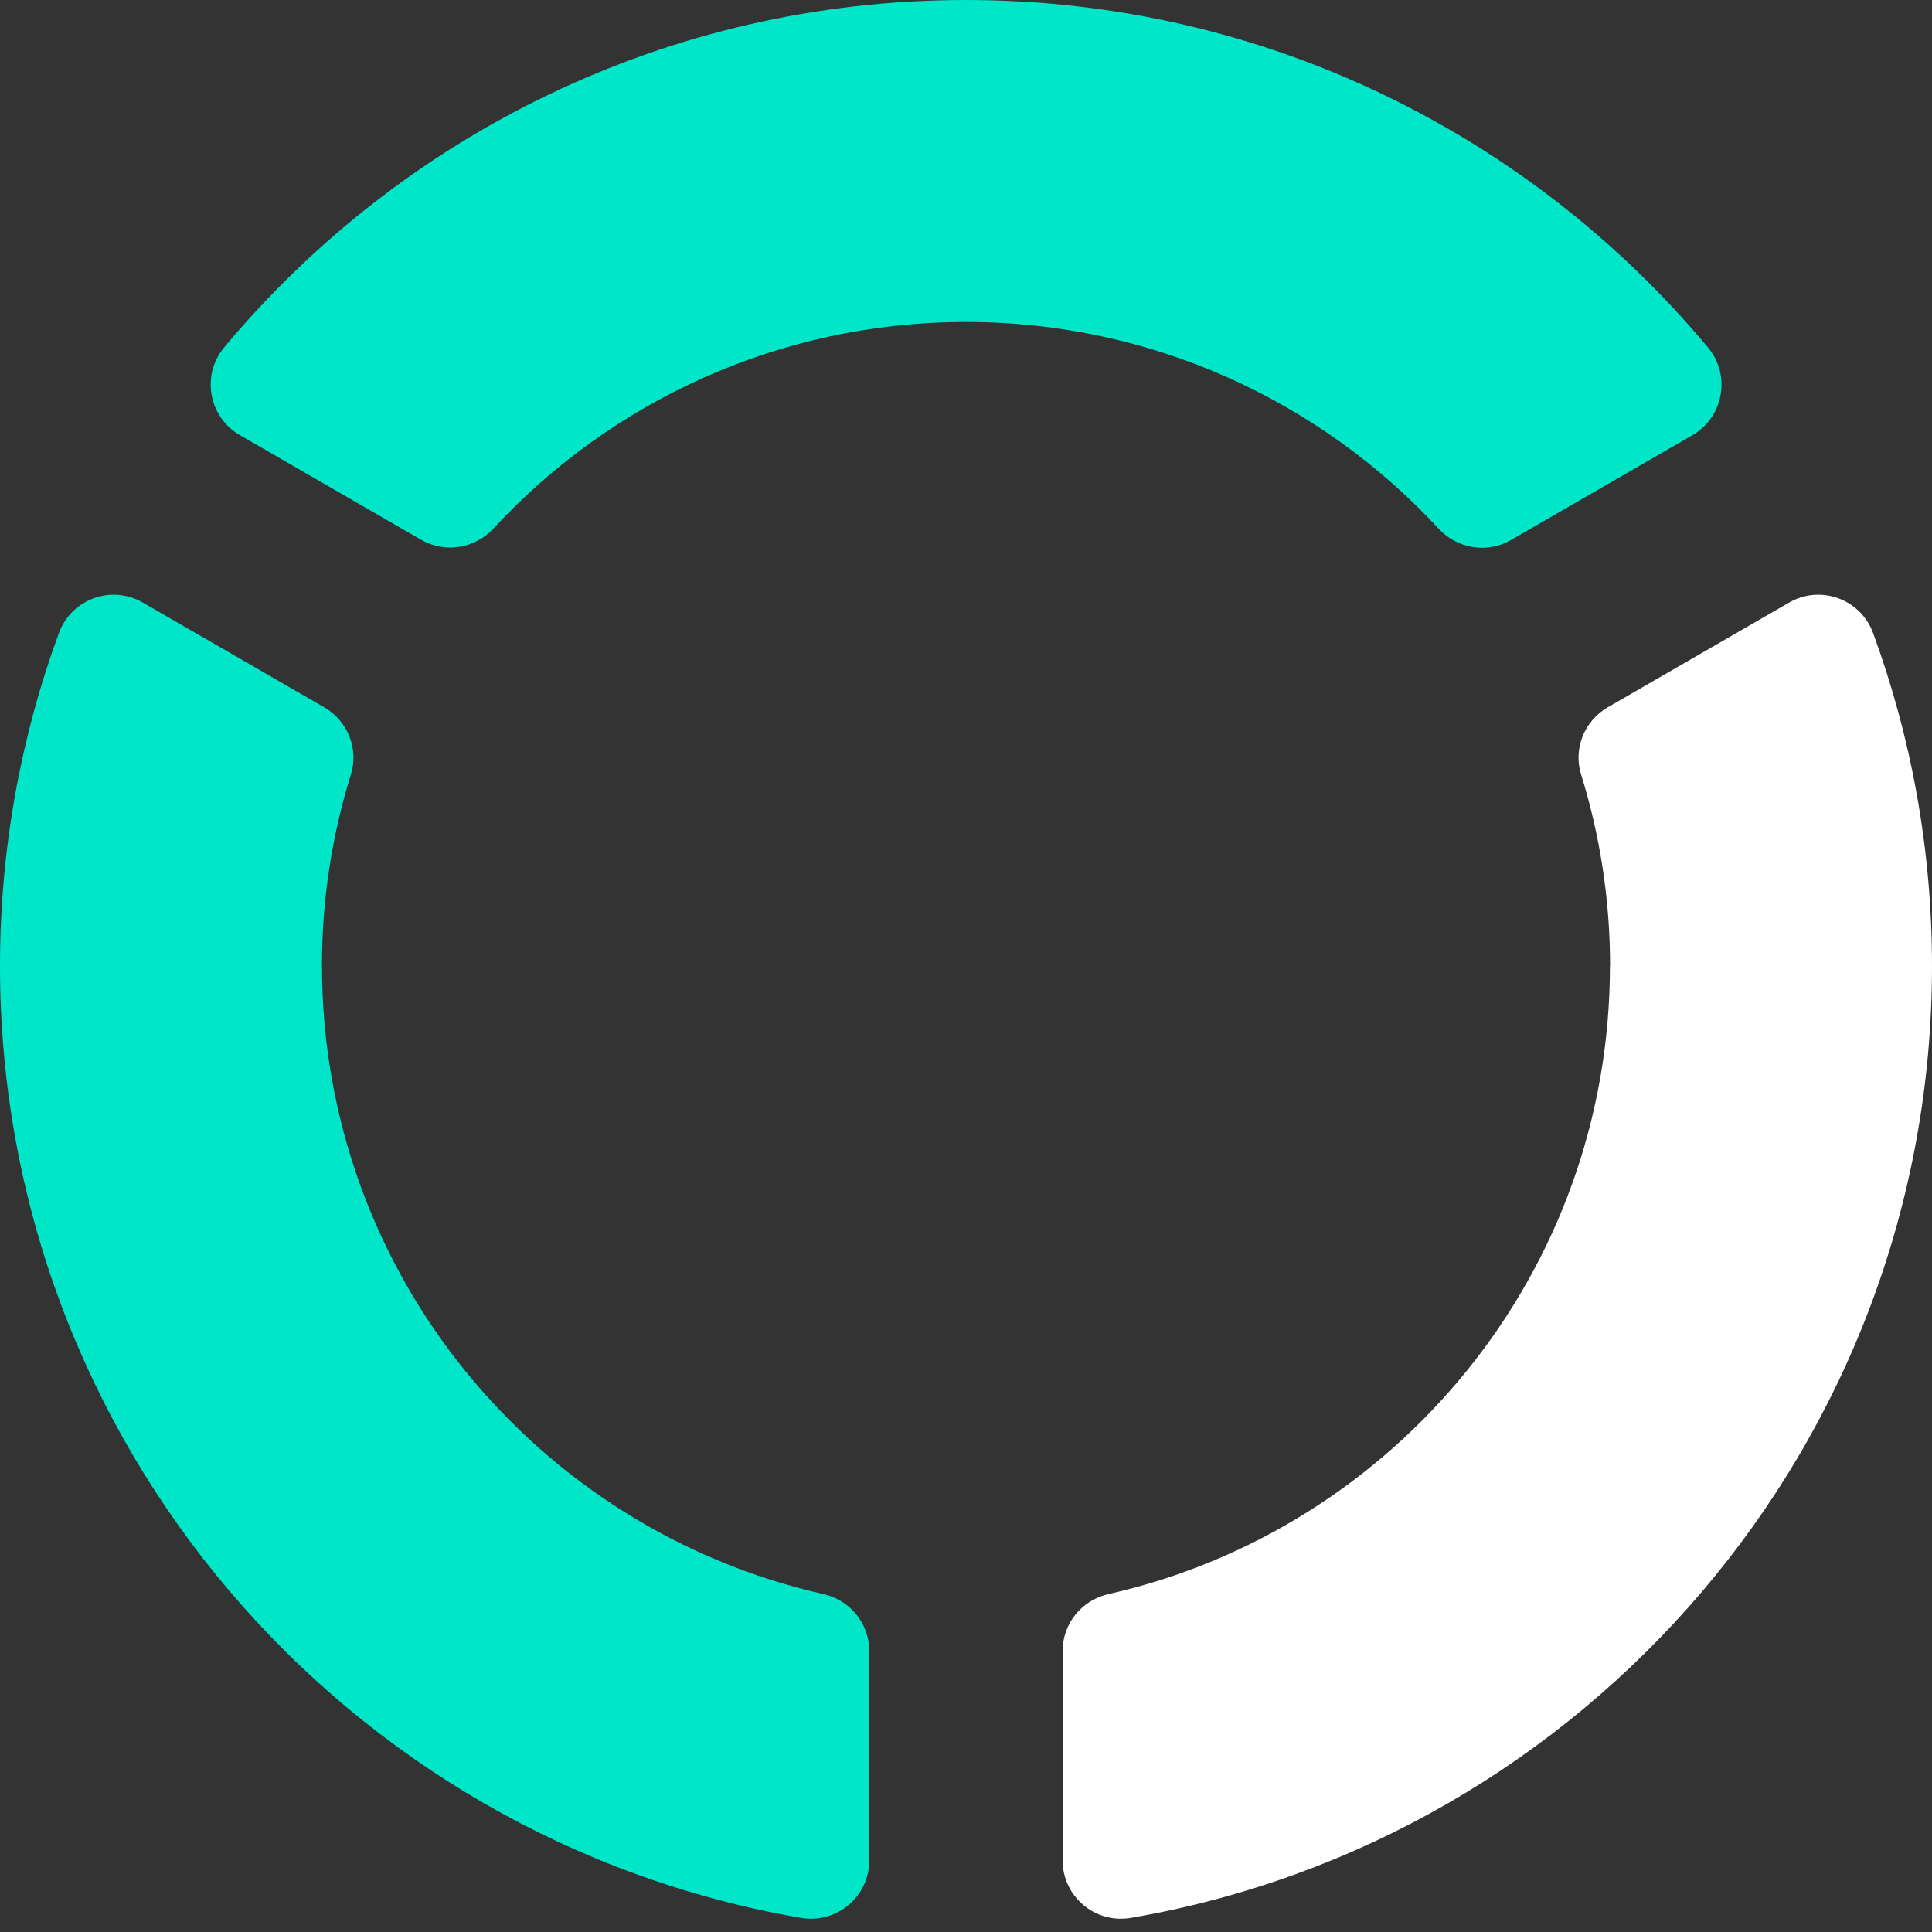
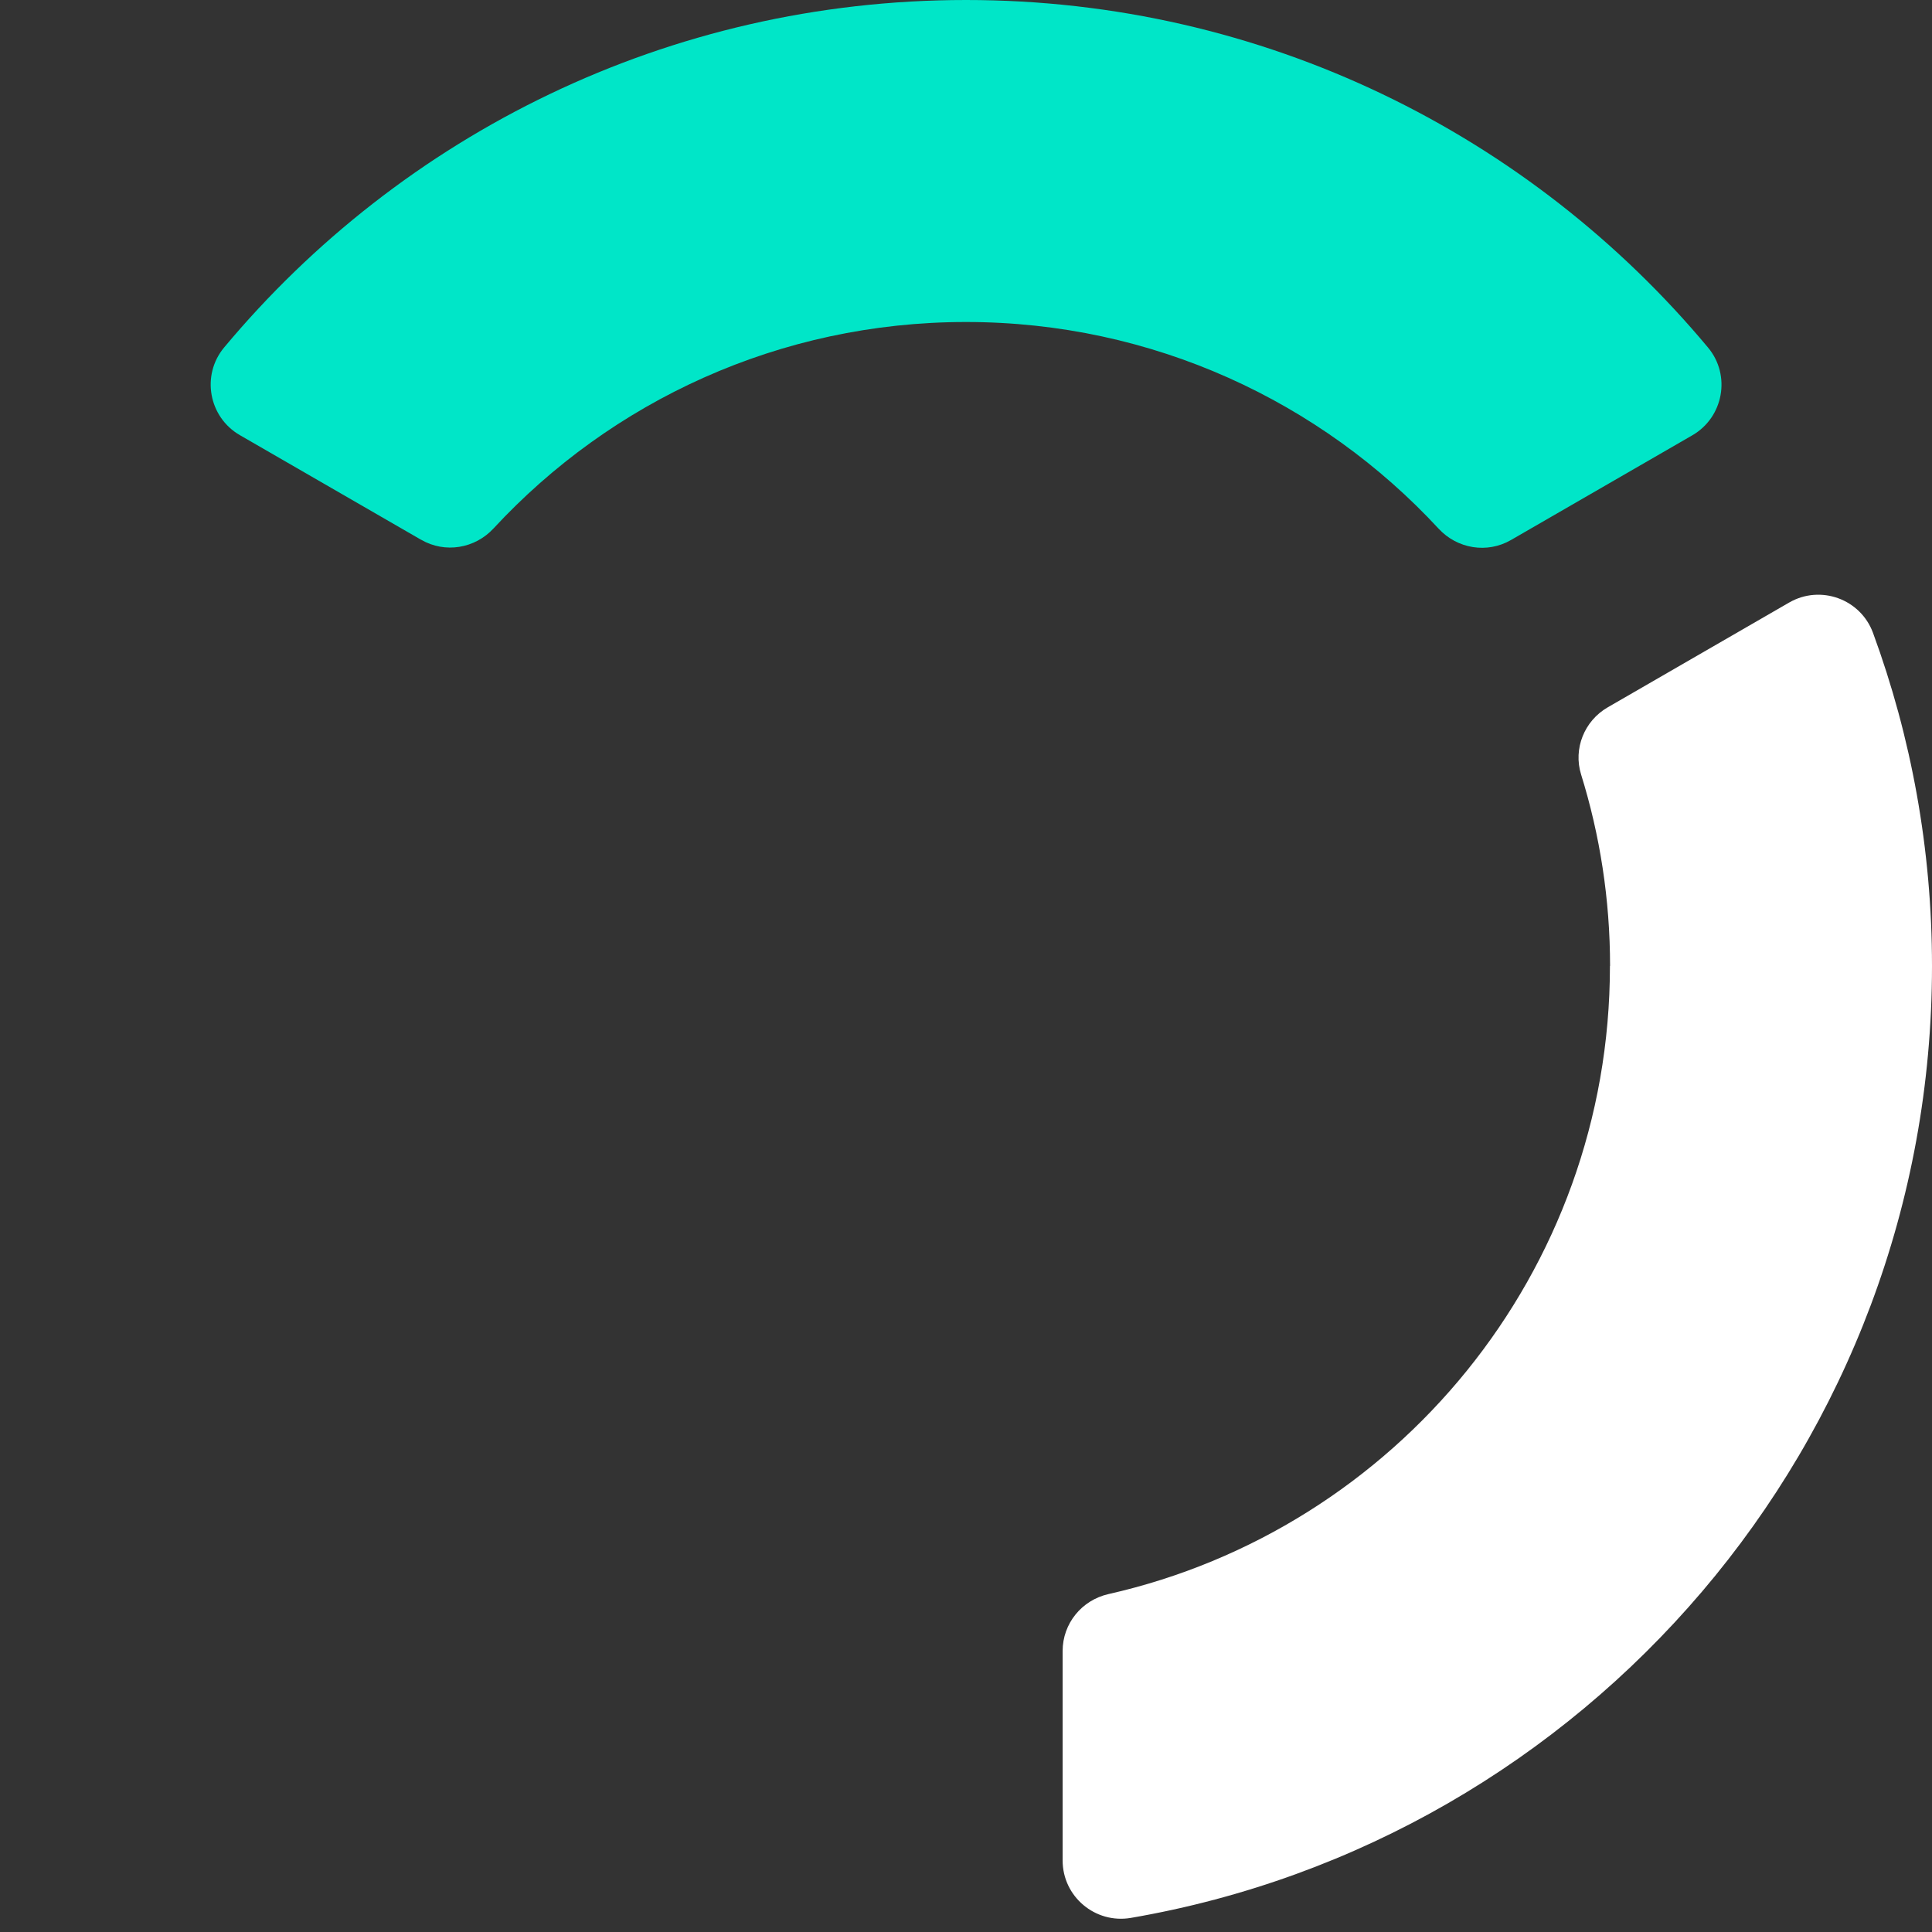
<svg xmlns="http://www.w3.org/2000/svg" width="63" height="63" viewBox="0 0 63 63" fill="none">
  <rect x="0" y="0" width="63" height="63" fill="#333333" stroke="none" />
  <path d="M52.498 31.499C52.498 41.499 45.506 49.867 36.146 51.981C35.274 52.178 34.651 52.942 34.651 53.837V60.667C34.651 61.847 35.715 62.739 36.877 62.54C51.712 59.989 63 47.063 63 31.499C63 27.683 62.32 24.024 61.077 20.639C60.671 19.532 59.364 19.059 58.342 19.648L52.426 23.065C51.662 23.506 51.296 24.415 51.558 25.257C52.171 27.229 52.502 29.326 52.502 31.499" fill="white" />
-   <path d="M10.5 31.499C10.5 41.499 17.491 49.867 26.852 51.981C27.723 52.178 28.346 52.942 28.346 53.837V60.667C28.346 61.847 27.283 62.739 26.12 62.54C11.286 59.987 0 47.061 0 31.499C0 27.683 0.68 24.024 1.922 20.639C2.329 19.532 3.635 19.059 4.657 19.648L10.574 23.065C11.337 23.506 11.704 24.415 11.442 25.257C10.828 27.229 10.498 29.326 10.498 31.499" fill="#00E6C8" />
  <path d="M13.736 17.602C14.511 18.051 15.486 17.889 16.093 17.232C19.928 13.091 25.412 10.5 31.499 10.5C37.587 10.5 43.076 13.095 46.911 17.239C47.519 17.897 48.493 18.058 49.27 17.61L55.184 14.195C56.202 13.606 56.451 12.24 55.699 11.336C49.921 4.408 41.226 -0 31.501 -0C21.776 -0 13.087 4.407 7.309 11.33C6.555 12.234 6.803 13.6 7.821 14.189L13.736 17.604V17.602Z" fill="#00E6C8" />
</svg>